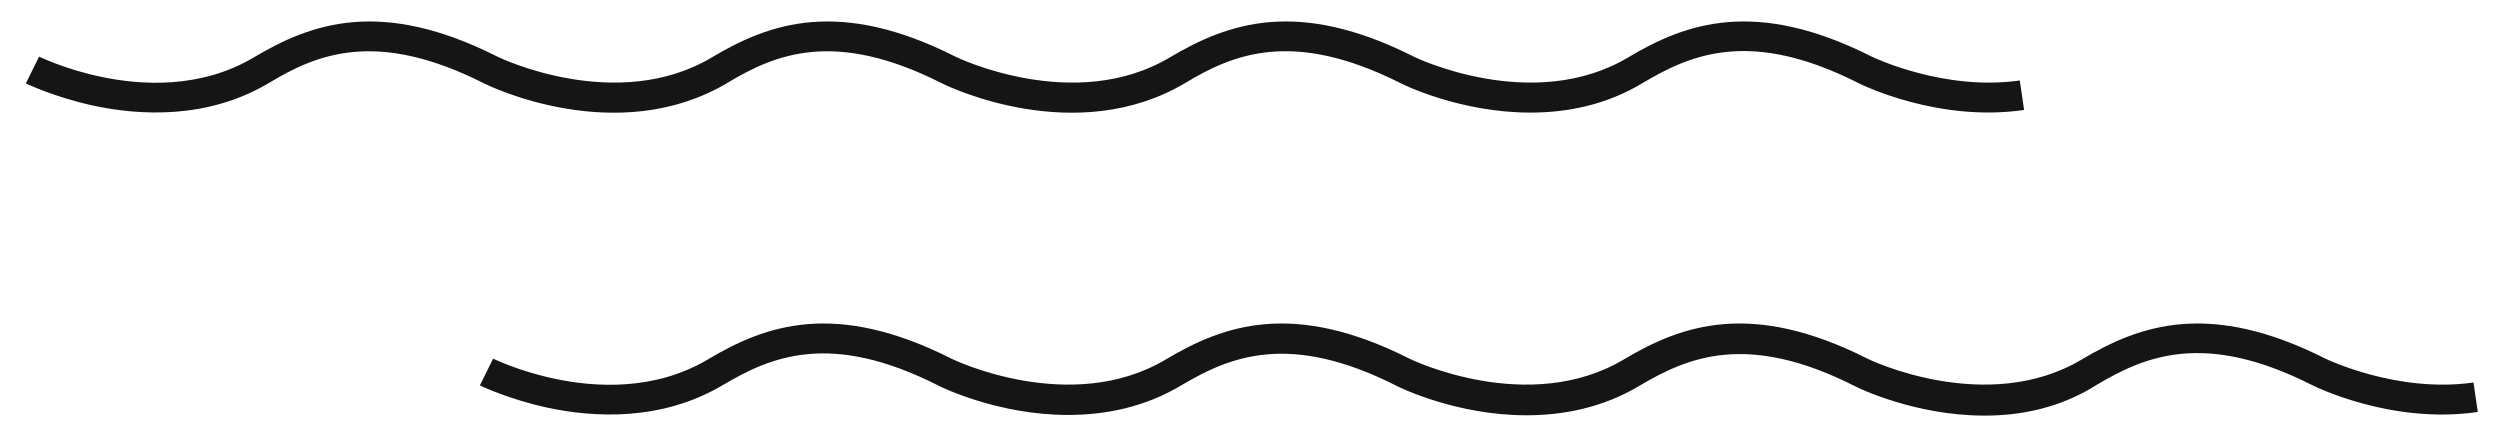
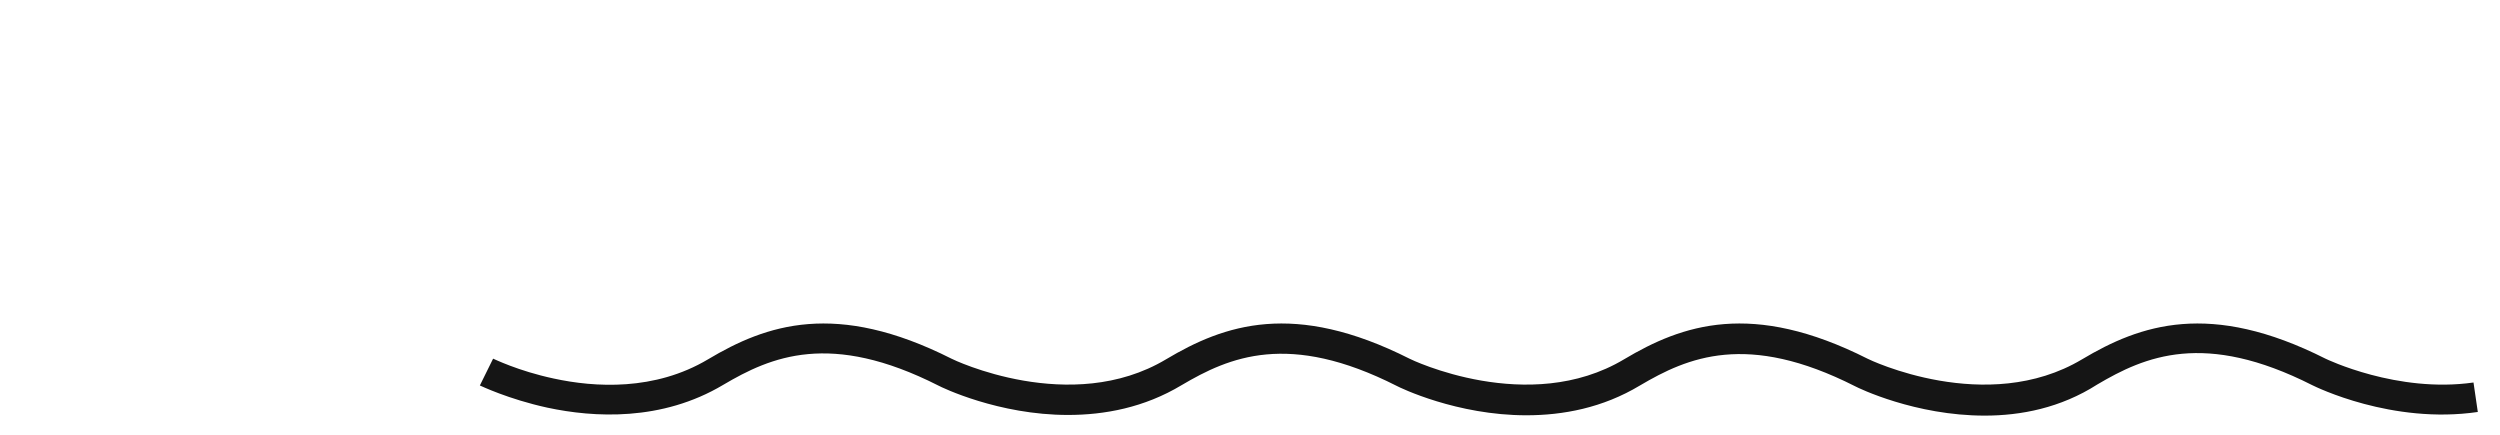
<svg xmlns="http://www.w3.org/2000/svg" version="1.1" id="Layer_1" x="0px" y="0px" viewBox="0 0 754.9 131.5" style="enable-background:new 0 0 754.9 131.5;" xml:space="preserve">
  <style type="text/css">
	.st0{fill:#151515;}
</style>
-   <path class="st0" d="M462.1,34c-21,0-38.1-8.3-39.2-8.9C390.3,8.7,372.3,16.4,358,25c-33.2,19.8-71.9,1-73.5,0.2  C252,8.7,234,16.4,219.7,25c-33.2,19.8-71.9,1-73.5,0.2C113.6,8.7,95.6,16.4,81.3,25c-18.6,11.1-39.1,9.9-53.1,6.9  c-11.9-2.6-20.1-6.6-20.4-6.7l4-8.1l-2,4l2-4c0.1,0,7.5,3.7,18.3,6c12.4,2.7,30.5,3.8,46.6-5.8c17.6-10.5,38.6-17.8,73.5-0.2  c0.3,0.2,36,17.4,64.8,0.2c17.6-10.5,38.6-17.8,73.5-0.2c0.3,0.2,36,17.4,64.8,0.2C371,6.8,392-0.5,426.9,17.1  c0.3,0.2,36,17.4,64.8,0.2c17.6-10.5,38.6-17.8,73.5-0.2c0.2,0.1,21.7,10.5,44.7,7.2l1.3,8.9c-25.9,3.8-49-7.6-50-8.1  c-32.6-16.5-50.5-8.7-64.9-0.2C485,31.8,473,34,462.1,34z" />
  <path class="st0" d="M599.3,125.5c-21,0-38.1-8.3-39.2-8.9c-32.6-16.5-50.5-8.7-64.9-0.2c-11.3,6.8-23.3,9-34.3,9  c-21,0-38.1-8.3-39.2-8.9c-32.6-16.5-50.5-8.7-64.9-0.2c-11.3,6.8-23.3,9-34.3,9c-21,0-38.1-8.3-39.2-8.9  c-32.6-16.5-50.5-8.7-64.9-0.2c-18.6,11.1-39.1,9.9-53.1,6.9c-11.9-2.6-20.1-6.6-20.4-6.7l4-8.1c0.1,0,7.5,3.7,18.3,6  c12.4,2.7,30.5,3.8,46.6-5.8c17.6-10.5,38.6-17.8,73.5-0.2c0.3,0.2,36,17.4,64.8,0.2c17.6-10.5,38.6-17.8,73.5-0.2  c0.3,0.2,36,17.4,64.8,0.2c17.6-10.5,38.6-17.8,73.5-0.2c0.3,0.2,36,17.4,64.8,0.2c17.6-10.5,38.6-17.8,73.5-0.2  c0.2,0.1,21.7,10.5,44.7,7.2l1.3,8.9c-25.9,3.8-49-7.6-50-8.1c-32.6-16.5-50.5-8.7-64.9-0.2C622.2,123.2,610.2,125.5,599.3,125.5z" />
</svg>